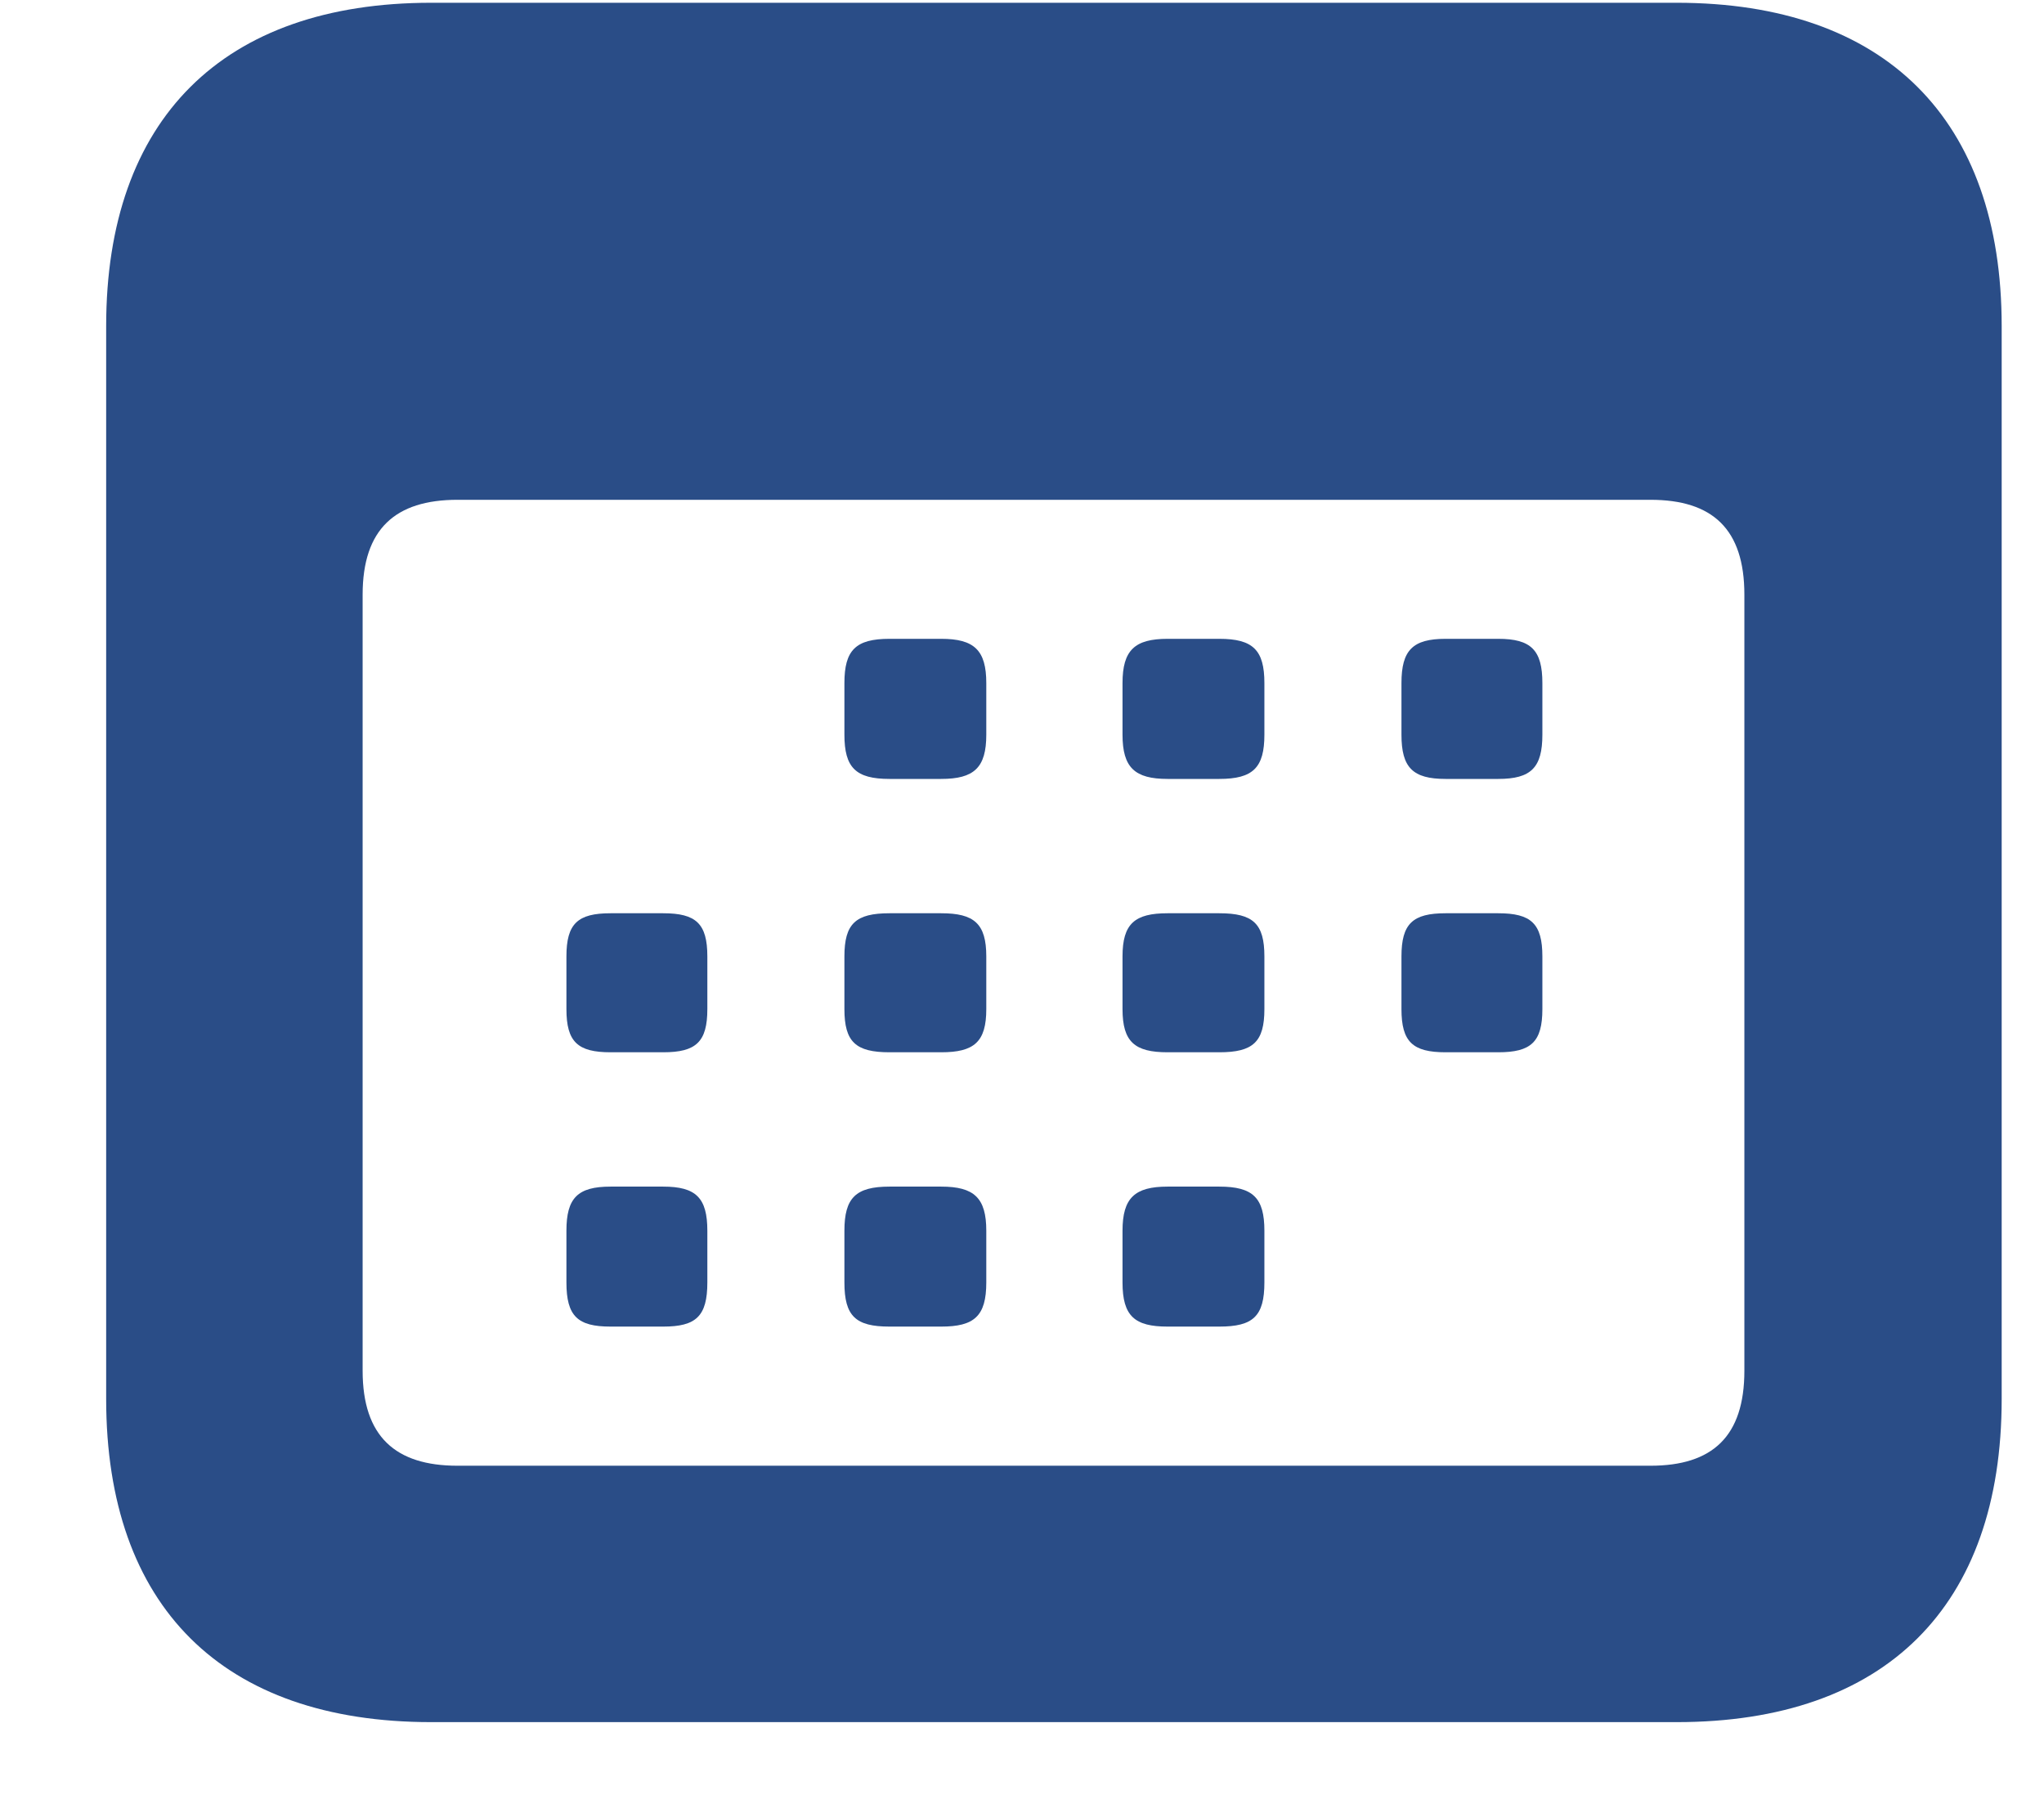
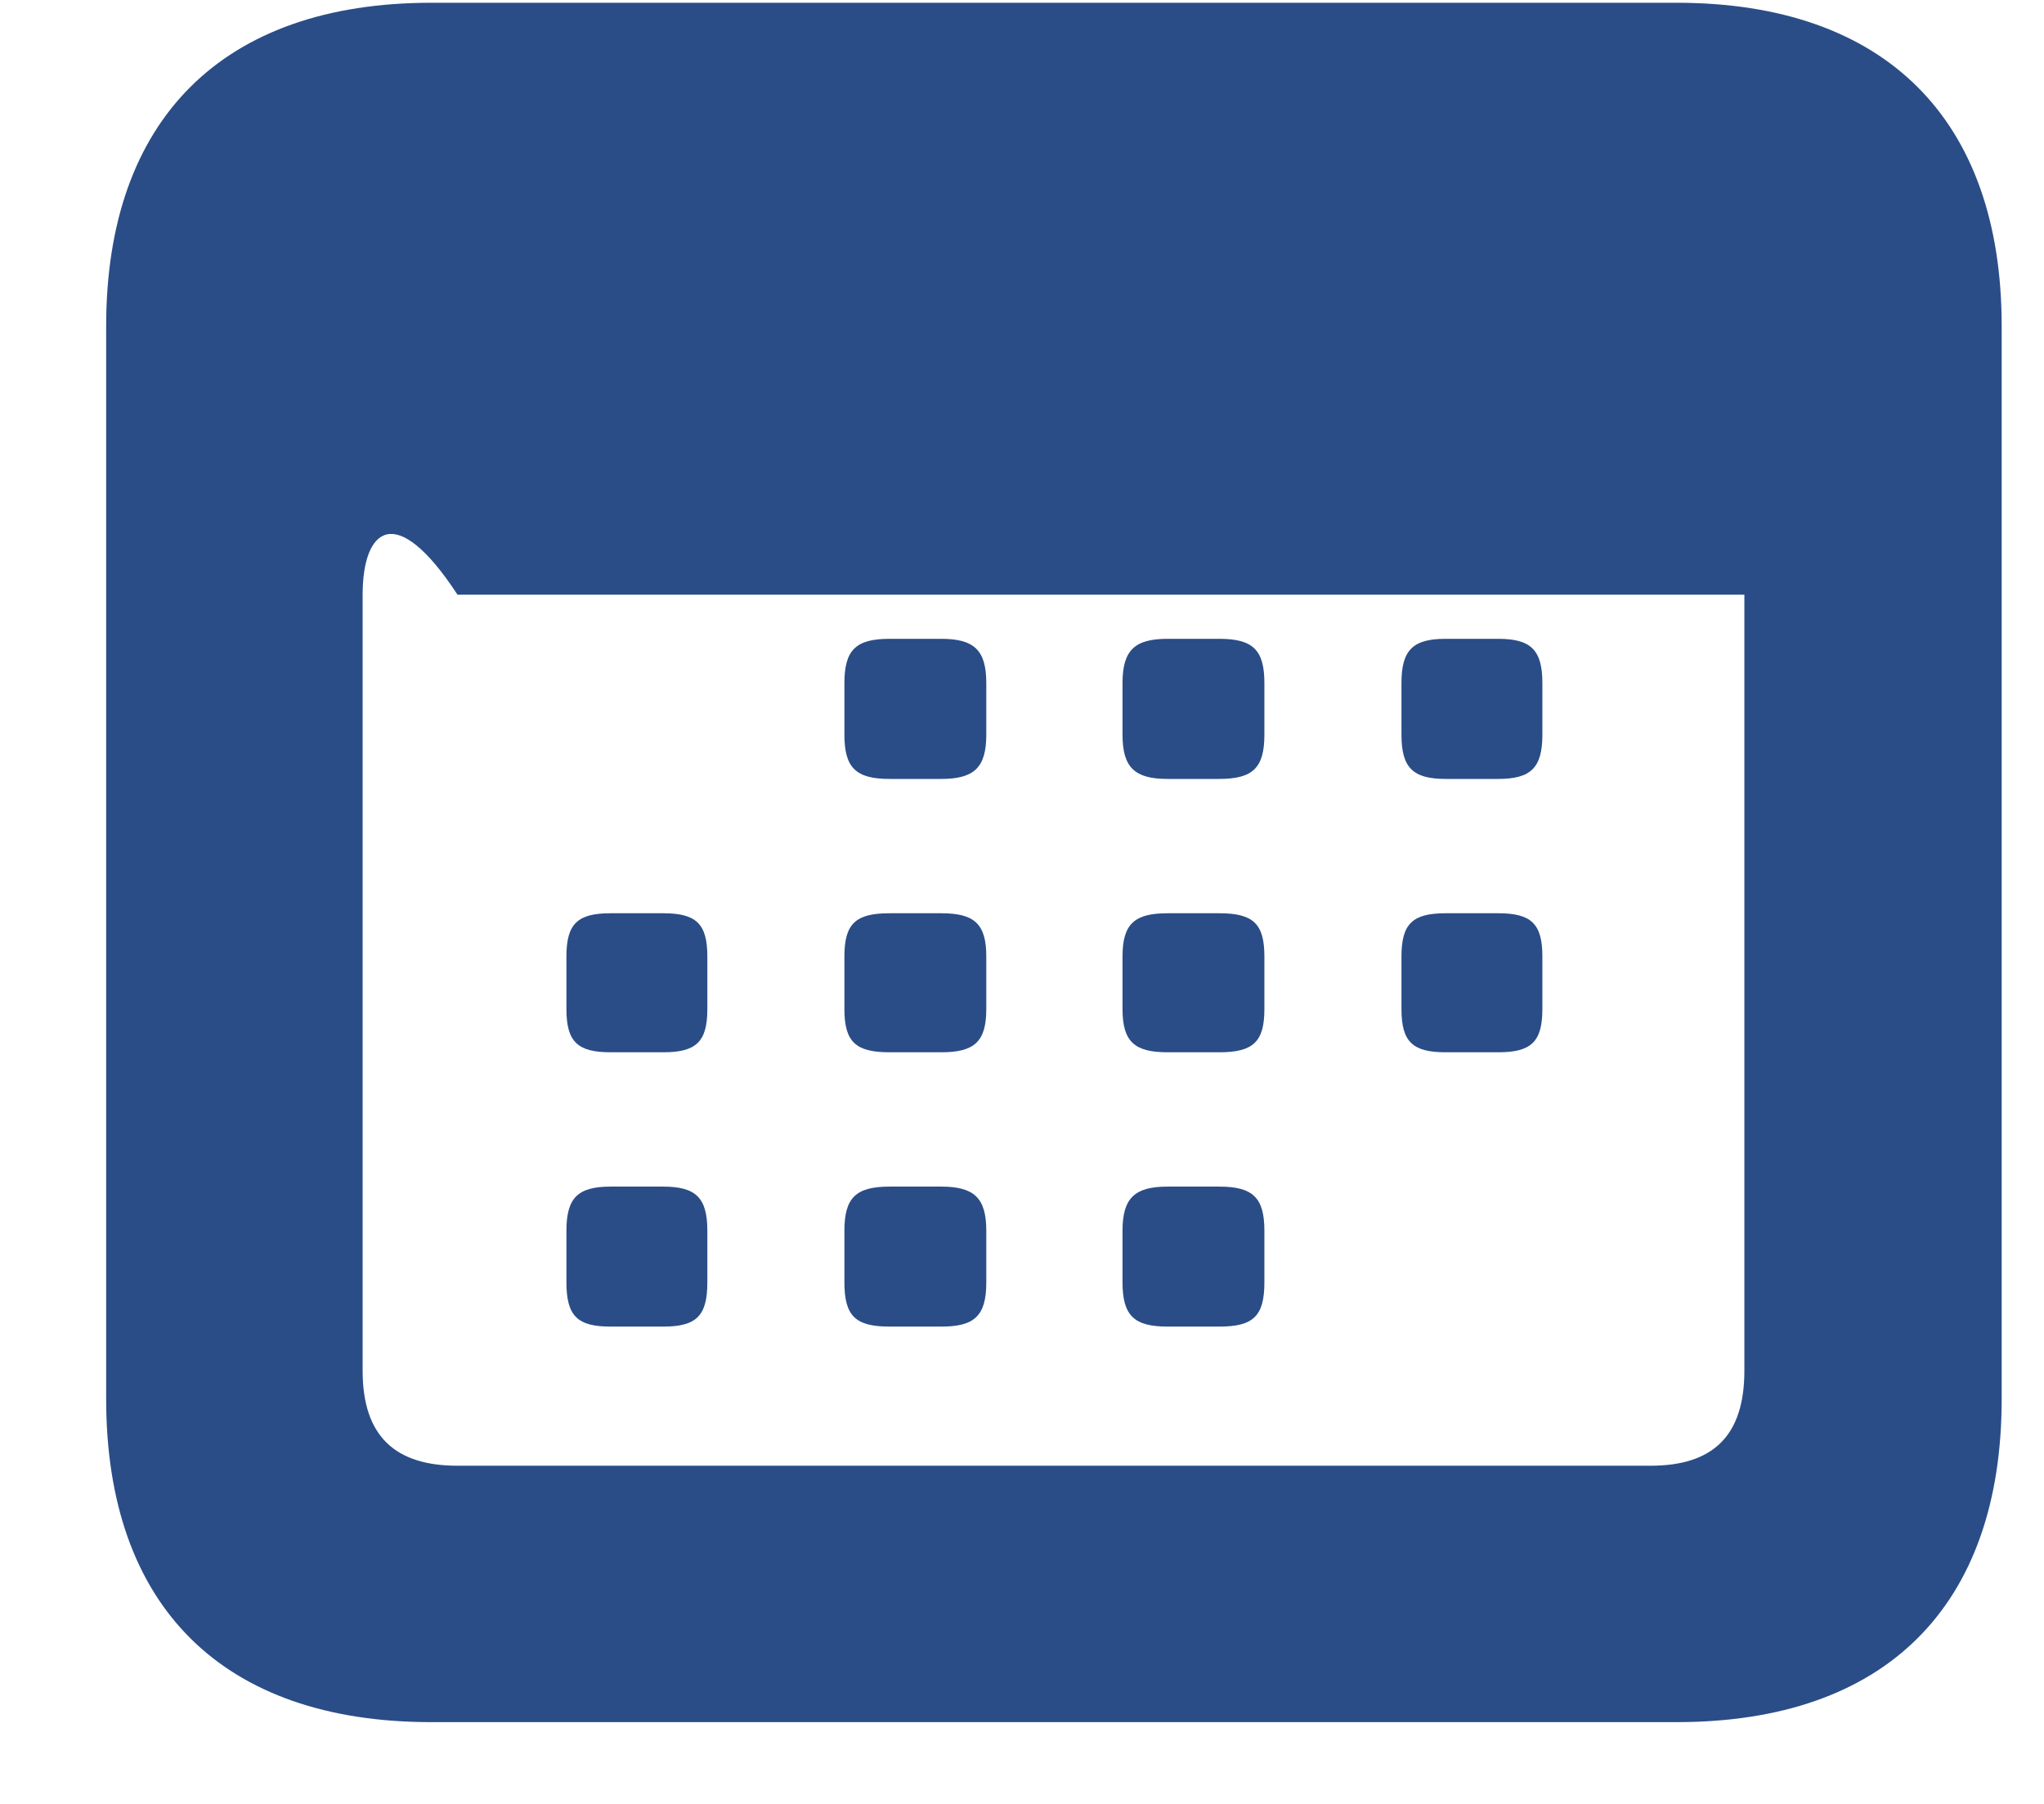
<svg xmlns="http://www.w3.org/2000/svg" width="17" height="15" viewBox="0 0 17 15" fill="none">
-   <path d="M3.586 14.32C1.852 14.32 0.883 13.359 0.883 11.633V2.711C0.883 0.992 1.852 0.023 3.586 0.023H13.945C15.68 0.023 16.648 0.992 16.648 2.711V11.633C16.648 13.359 15.68 14.32 13.945 14.32H3.586ZM3.805 12.188H13.727C14.242 12.188 14.508 11.945 14.508 11.398V4.945C14.508 4.398 14.242 4.156 13.727 4.156H3.805C3.289 4.156 3.016 4.398 3.016 4.945V11.398C3.016 11.945 3.289 12.188 3.805 12.188ZM7.398 6.477C7.117 6.477 7.023 6.383 7.023 6.109V5.68C7.023 5.406 7.117 5.312 7.398 5.312H7.828C8.102 5.312 8.203 5.406 8.203 5.68V6.109C8.203 6.383 8.102 6.477 7.828 6.477H7.398ZM9.711 6.477C9.438 6.477 9.336 6.383 9.336 6.109V5.68C9.336 5.406 9.438 5.312 9.711 5.312H10.141C10.422 5.312 10.516 5.406 10.516 5.68V6.109C10.516 6.383 10.422 6.477 10.141 6.477H9.711ZM12.023 6.477C11.75 6.477 11.656 6.383 11.656 6.109V5.68C11.656 5.406 11.75 5.312 12.023 5.312H12.461C12.734 5.312 12.828 5.406 12.828 5.68V6.109C12.828 6.383 12.734 6.477 12.461 6.477H12.023ZM5.078 8.75C4.805 8.75 4.711 8.664 4.711 8.391V7.953C4.711 7.68 4.805 7.594 5.078 7.594H5.516C5.789 7.594 5.883 7.68 5.883 7.953V8.391C5.883 8.664 5.789 8.75 5.516 8.75H5.078ZM7.398 8.75C7.117 8.75 7.023 8.664 7.023 8.391V7.953C7.023 7.68 7.117 7.594 7.398 7.594H7.828C8.102 7.594 8.203 7.68 8.203 7.953V8.391C8.203 8.664 8.102 8.75 7.828 8.75H7.398ZM9.711 8.75C9.438 8.75 9.336 8.664 9.336 8.391V7.953C9.336 7.68 9.438 7.594 9.711 7.594H10.141C10.422 7.594 10.516 7.68 10.516 7.953V8.391C10.516 8.664 10.422 8.75 10.141 8.75H9.711ZM12.023 8.75C11.75 8.75 11.656 8.664 11.656 8.391V7.953C11.656 7.68 11.75 7.594 12.023 7.594H12.461C12.734 7.594 12.828 7.68 12.828 7.953V8.391C12.828 8.664 12.734 8.75 12.461 8.75H12.023ZM5.078 11.031C4.805 11.031 4.711 10.945 4.711 10.664V10.234C4.711 9.961 4.805 9.867 5.078 9.867H5.516C5.789 9.867 5.883 9.961 5.883 10.234V10.664C5.883 10.945 5.789 11.031 5.516 11.031H5.078ZM7.398 11.031C7.117 11.031 7.023 10.945 7.023 10.664V10.234C7.023 9.961 7.117 9.867 7.398 9.867H7.828C8.102 9.867 8.203 9.961 8.203 10.234V10.664C8.203 10.945 8.102 11.031 7.828 11.031H7.398ZM9.711 11.031C9.438 11.031 9.336 10.945 9.336 10.664V10.234C9.336 9.961 9.438 9.867 9.711 9.867H10.141C10.422 9.867 10.516 9.961 10.516 10.234V10.664C10.516 10.945 10.422 11.031 10.141 11.031H9.711Z" fill="#2A4D87" />
+   <path d="M3.586 14.32C1.852 14.32 0.883 13.359 0.883 11.633V2.711C0.883 0.992 1.852 0.023 3.586 0.023H13.945C15.68 0.023 16.648 0.992 16.648 2.711V11.633C16.648 13.359 15.68 14.32 13.945 14.32H3.586ZM3.805 12.188H13.727C14.242 12.188 14.508 11.945 14.508 11.398V4.945H3.805C3.289 4.156 3.016 4.398 3.016 4.945V11.398C3.016 11.945 3.289 12.188 3.805 12.188ZM7.398 6.477C7.117 6.477 7.023 6.383 7.023 6.109V5.68C7.023 5.406 7.117 5.312 7.398 5.312H7.828C8.102 5.312 8.203 5.406 8.203 5.68V6.109C8.203 6.383 8.102 6.477 7.828 6.477H7.398ZM9.711 6.477C9.438 6.477 9.336 6.383 9.336 6.109V5.68C9.336 5.406 9.438 5.312 9.711 5.312H10.141C10.422 5.312 10.516 5.406 10.516 5.68V6.109C10.516 6.383 10.422 6.477 10.141 6.477H9.711ZM12.023 6.477C11.75 6.477 11.656 6.383 11.656 6.109V5.68C11.656 5.406 11.75 5.312 12.023 5.312H12.461C12.734 5.312 12.828 5.406 12.828 5.68V6.109C12.828 6.383 12.734 6.477 12.461 6.477H12.023ZM5.078 8.75C4.805 8.75 4.711 8.664 4.711 8.391V7.953C4.711 7.68 4.805 7.594 5.078 7.594H5.516C5.789 7.594 5.883 7.68 5.883 7.953V8.391C5.883 8.664 5.789 8.75 5.516 8.75H5.078ZM7.398 8.75C7.117 8.75 7.023 8.664 7.023 8.391V7.953C7.023 7.68 7.117 7.594 7.398 7.594H7.828C8.102 7.594 8.203 7.68 8.203 7.953V8.391C8.203 8.664 8.102 8.75 7.828 8.75H7.398ZM9.711 8.75C9.438 8.75 9.336 8.664 9.336 8.391V7.953C9.336 7.68 9.438 7.594 9.711 7.594H10.141C10.422 7.594 10.516 7.68 10.516 7.953V8.391C10.516 8.664 10.422 8.75 10.141 8.75H9.711ZM12.023 8.75C11.75 8.75 11.656 8.664 11.656 8.391V7.953C11.656 7.68 11.75 7.594 12.023 7.594H12.461C12.734 7.594 12.828 7.68 12.828 7.953V8.391C12.828 8.664 12.734 8.75 12.461 8.75H12.023ZM5.078 11.031C4.805 11.031 4.711 10.945 4.711 10.664V10.234C4.711 9.961 4.805 9.867 5.078 9.867H5.516C5.789 9.867 5.883 9.961 5.883 10.234V10.664C5.883 10.945 5.789 11.031 5.516 11.031H5.078ZM7.398 11.031C7.117 11.031 7.023 10.945 7.023 10.664V10.234C7.023 9.961 7.117 9.867 7.398 9.867H7.828C8.102 9.867 8.203 9.961 8.203 10.234V10.664C8.203 10.945 8.102 11.031 7.828 11.031H7.398ZM9.711 11.031C9.438 11.031 9.336 10.945 9.336 10.664V10.234C9.336 9.961 9.438 9.867 9.711 9.867H10.141C10.422 9.867 10.516 9.961 10.516 10.234V10.664C10.516 10.945 10.422 11.031 10.141 11.031H9.711Z" fill="#2A4D87" />
</svg>